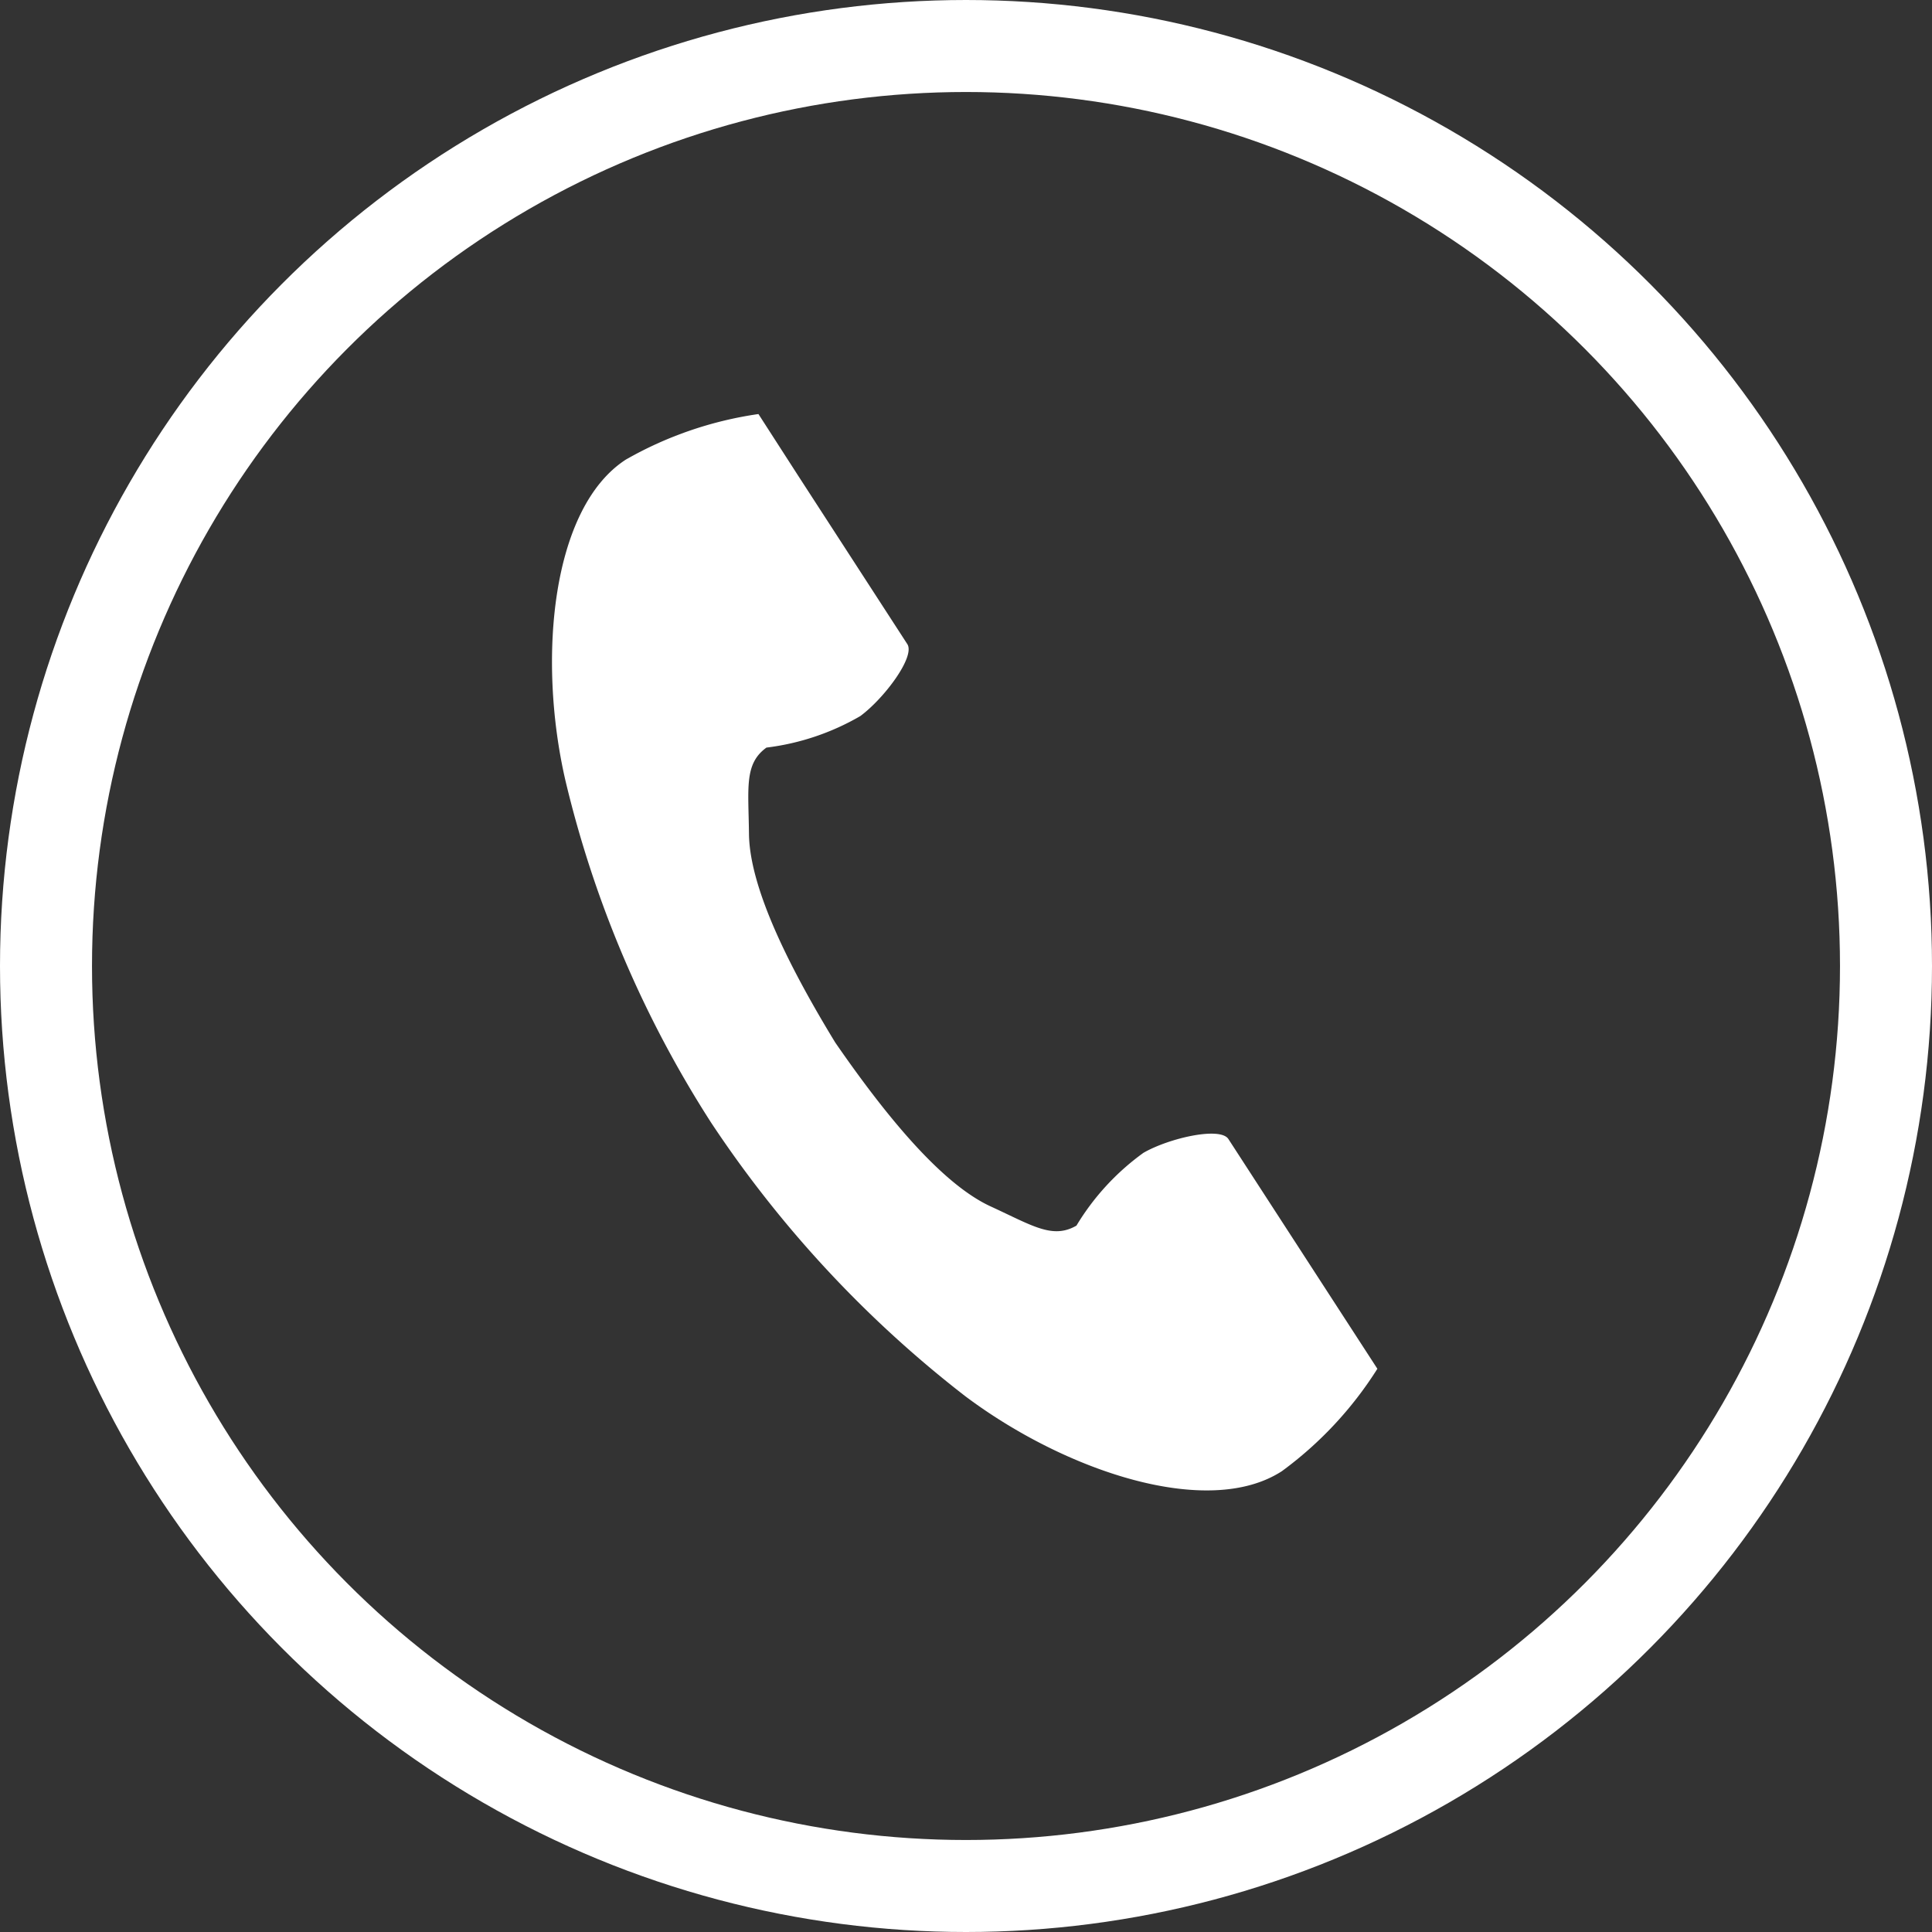
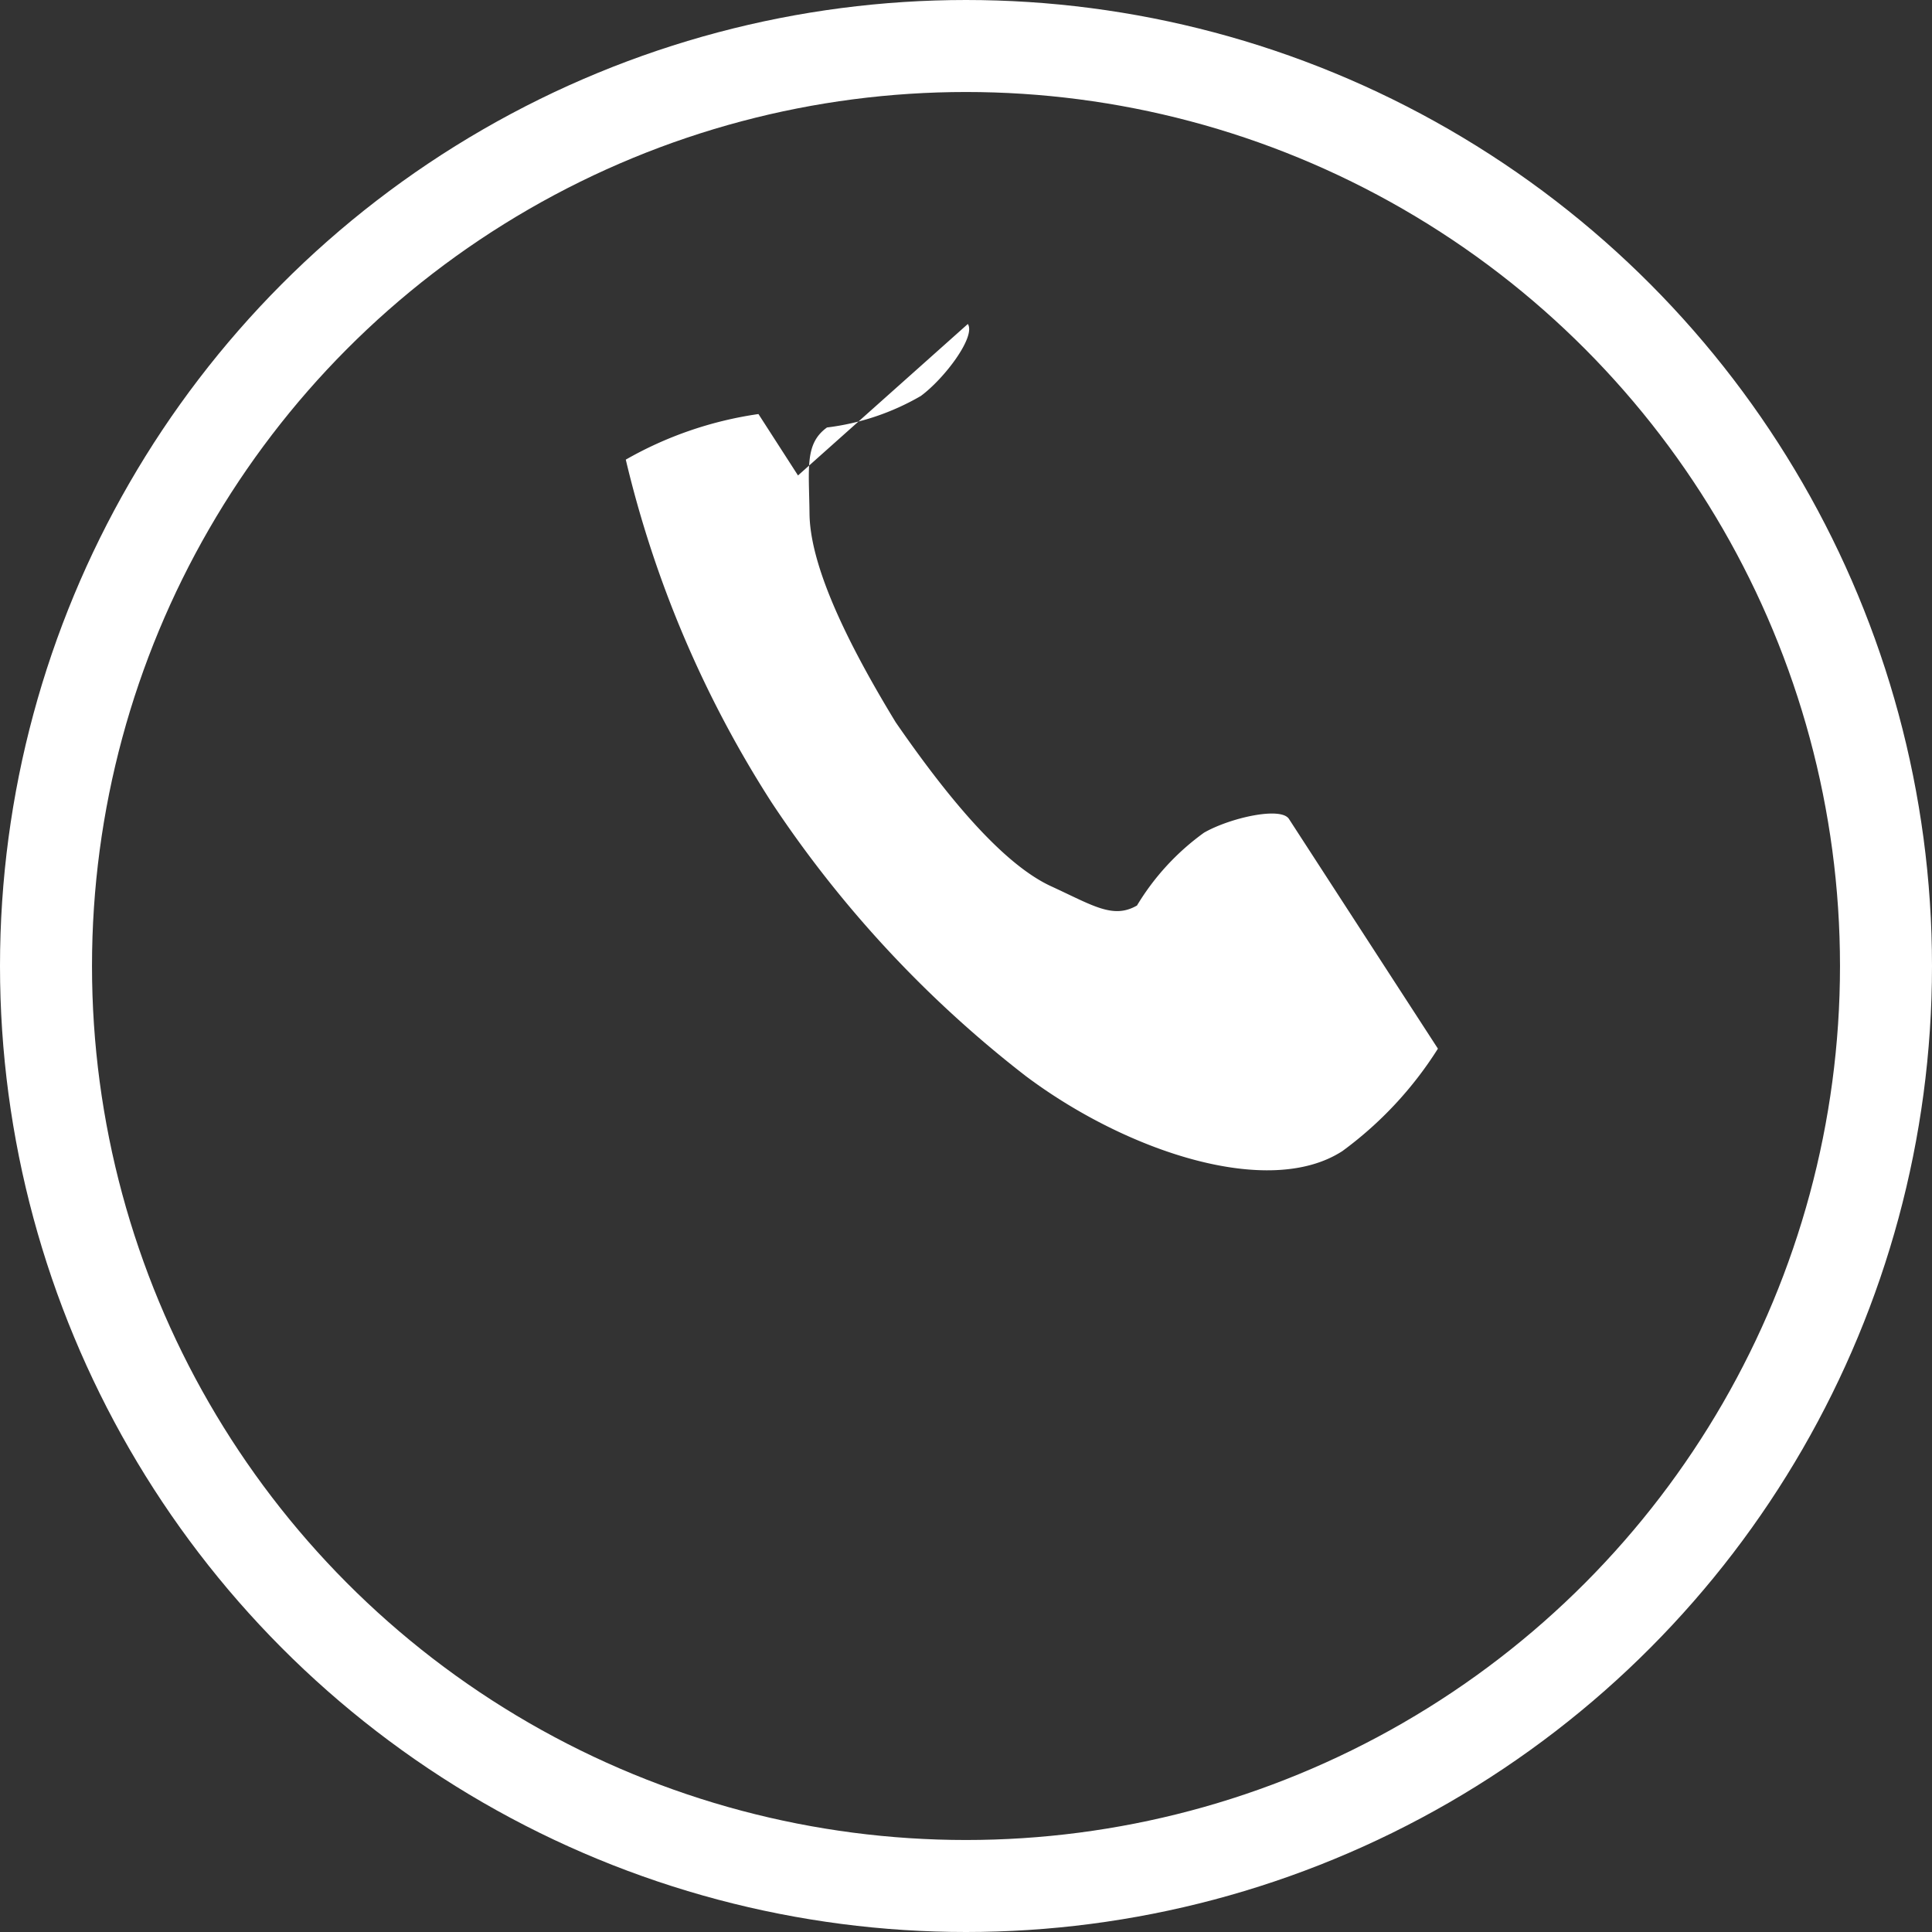
<svg xmlns="http://www.w3.org/2000/svg" width="42" height="42" viewBox="0 0 42 42">
  <rect x="0" y="0" width="42" height="42" fill="#333333" stroke="none" />
  <g id="icon-header-tel" transform="translate(6925 14855)">
    <g id="電話の受話器のアイコン素材_2_" data-name="電話の受話器のアイコン素材 (2)" transform="translate(-6913 -14846)">
-       <path id="パス_6066" data-name="パス 6066" d="M61.316.991C59.708,2.034,59.392,5.293,60,7.95a24,24,0,0,0,3.173,7.457,24.921,24.921,0,0,0,5.515,5.938c2.178,1.638,5.283,2.679,6.891,1.636a8.143,8.143,0,0,0,2.076-2.226l-.864-1.332-2.375-3.663c-.177-.272-1.283-.023-1.846.3a5.354,5.354,0,0,0-1.457,1.583c-.52.3-.956,0-1.866-.418-1.119-.515-2.377-2.114-3.378-3.563-.914-1.5-1.862-3.305-1.875-4.537-.011-1-.107-1.522.38-1.874a5.355,5.355,0,0,0,2.04-.685c.52-.384,1.2-1.293,1.022-1.565L65.06,1.335,64.2,0A8.144,8.144,0,0,0,61.316.991Z" transform="translate(-59.712 0.001)" fill="#fff" />
+       <path id="パス_6066" data-name="パス 6066" d="M61.316.991a24,24,0,0,0,3.173,7.457,24.921,24.921,0,0,0,5.515,5.938c2.178,1.638,5.283,2.679,6.891,1.636a8.143,8.143,0,0,0,2.076-2.226l-.864-1.332-2.375-3.663c-.177-.272-1.283-.023-1.846.3a5.354,5.354,0,0,0-1.457,1.583c-.52.3-.956,0-1.866-.418-1.119-.515-2.377-2.114-3.378-3.563-.914-1.5-1.862-3.305-1.875-4.537-.011-1-.107-1.522.38-1.874a5.355,5.355,0,0,0,2.04-.685c.52-.384,1.2-1.293,1.022-1.565L65.06,1.335,64.2,0A8.144,8.144,0,0,0,61.316.991Z" transform="translate(-59.712 0.001)" fill="#fff" />
    </g>
    <g id="楕円形_12" data-name="楕円形 12" transform="translate(-6925 -14855)" fill="none" stroke="#fff" stroke-width="2">
-       <circle cx="21" cy="21" r="21" stroke="none" />
      <circle cx="21" cy="21" r="20" fill="none" />
    </g>
  </g>
</svg>